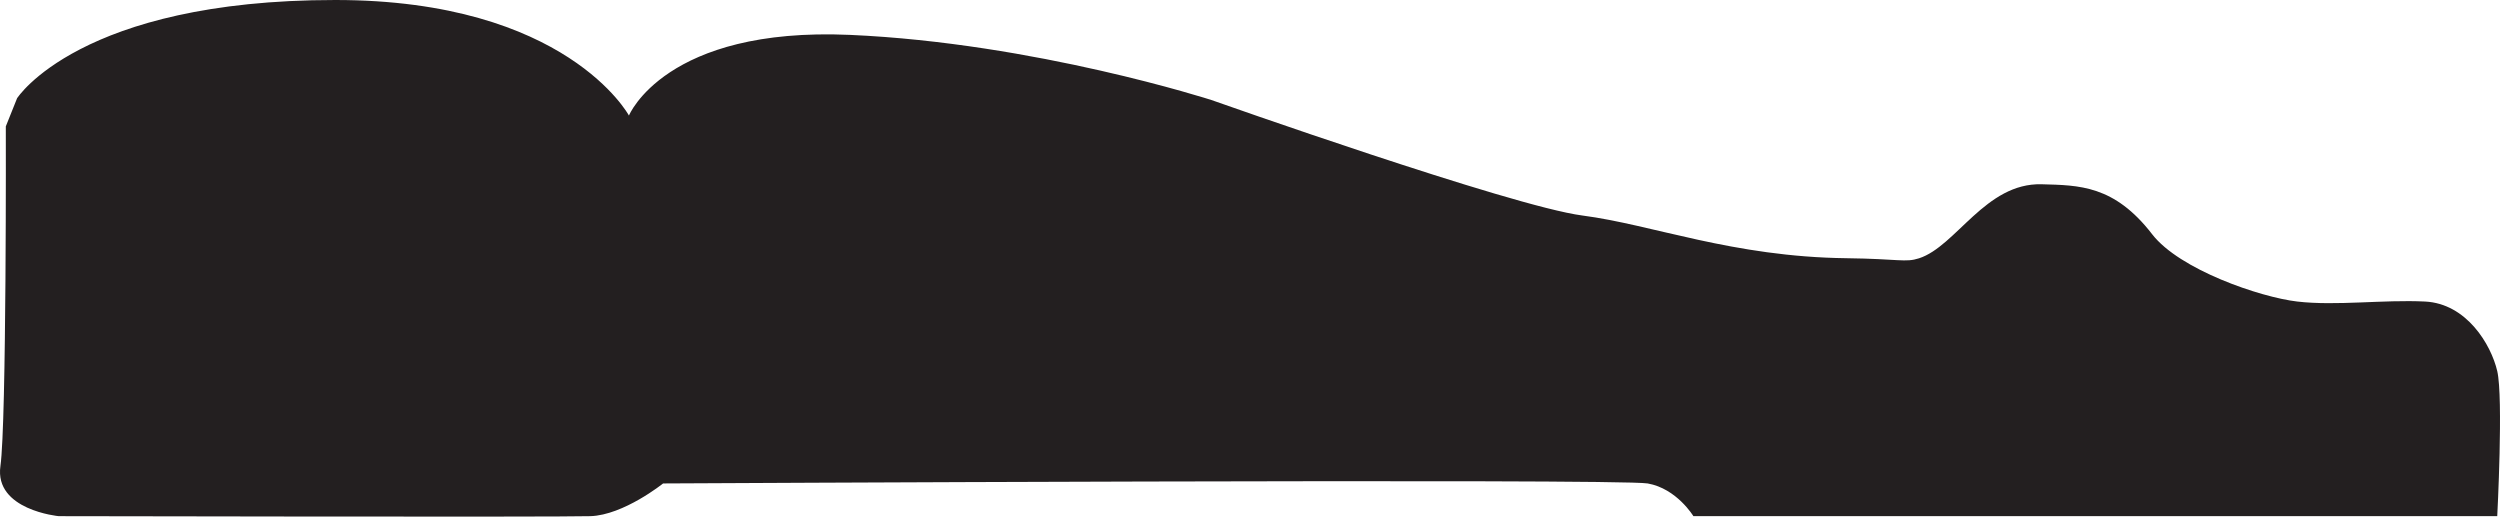
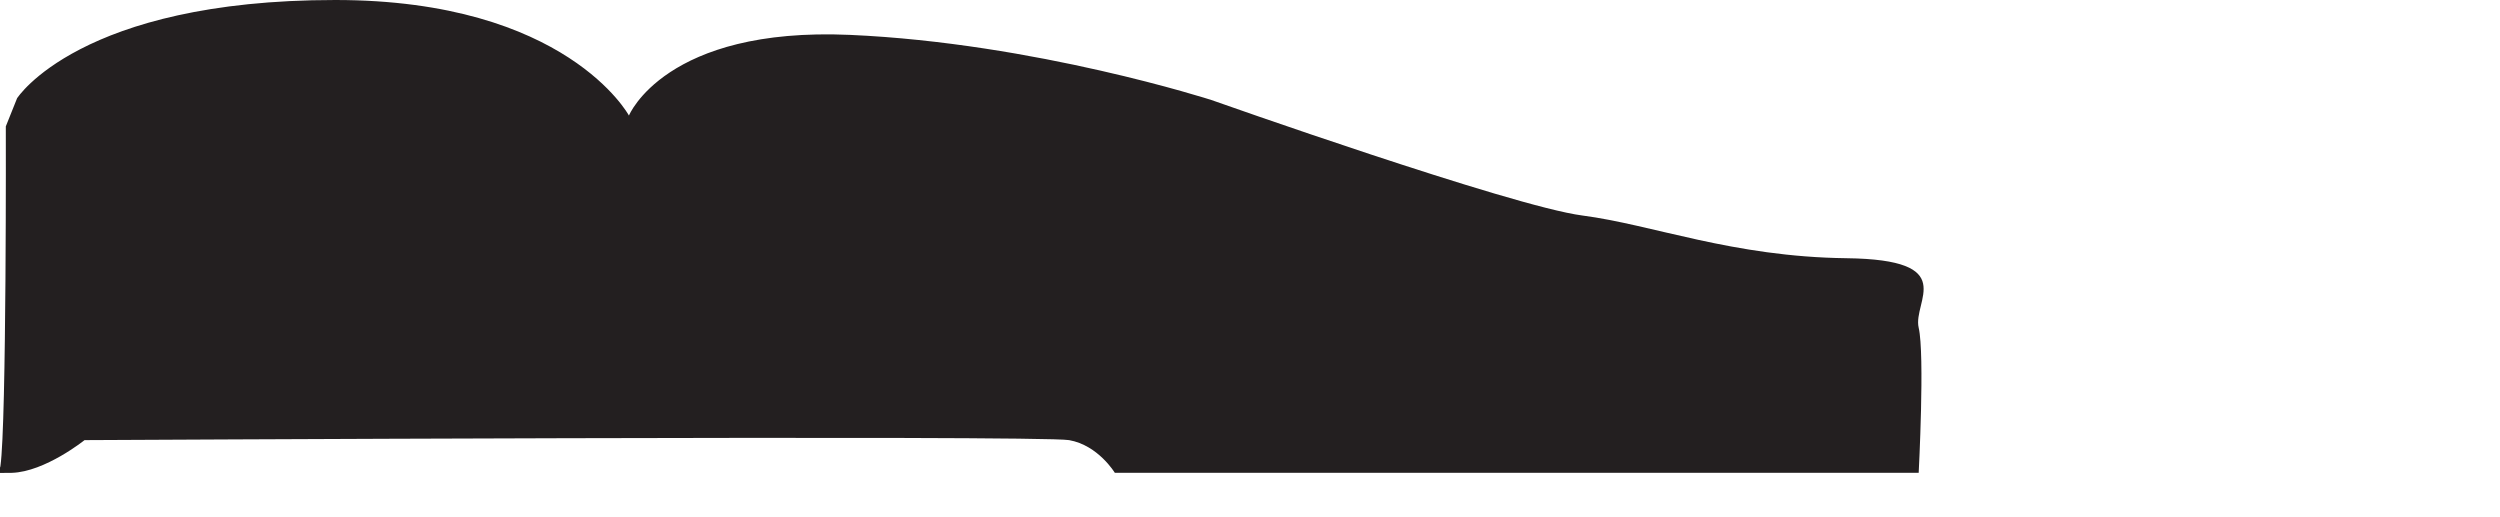
<svg xmlns="http://www.w3.org/2000/svg" viewBox="0 0 3439.71 710.81">
-   <path d="M8,173.88l15.49-38.66S109.65,0,461.34,0c318.42,0,404,159,404,159s49.85-122.21,304.2-111,497.29,89.63,497.29,89.63,413,146.2,510.16,158.86,206.37,56.86,363.54,58.78c72.54.89,80.95,6.23,99.81.12,51.11-16.5,91.48-104,168.71-101.87,51.44,1.42,99.81,1.06,152.07,68.76,37.63,48.69,148.53,86.64,199.61,92.6,53.45,6.23,118.67-2.83,175.83,0s90.81,59.12,99.36,95.68,0,199.61,0,199.61h-1106s-22.87-37.95-62.89-45-1354.7,0-1354.7,0-54.3,43.58-100,45-731.63,0-731.63,0S-8,701.77.58,641.3,8,173.88,8,173.88" style="fill:#231f20" />
-   <rect x="-276.82" y="-13320.67" width="3439.71" height="15842.1" style="fill:none" />
+   <path d="M8,173.88l15.49-38.66S109.65,0,461.34,0c318.42,0,404,159,404,159s49.85-122.21,304.2-111,497.29,89.63,497.29,89.63,413,146.2,510.16,158.86,206.37,56.86,363.54,58.78s90.81,59.12,99.36,95.68,0,199.61,0,199.61h-1106s-22.87-37.95-62.89-45-1354.7,0-1354.7,0-54.3,43.58-100,45-731.63,0-731.63,0S-8,701.77.58,641.3,8,173.88,8,173.88" style="fill:#231f20" />
</svg>